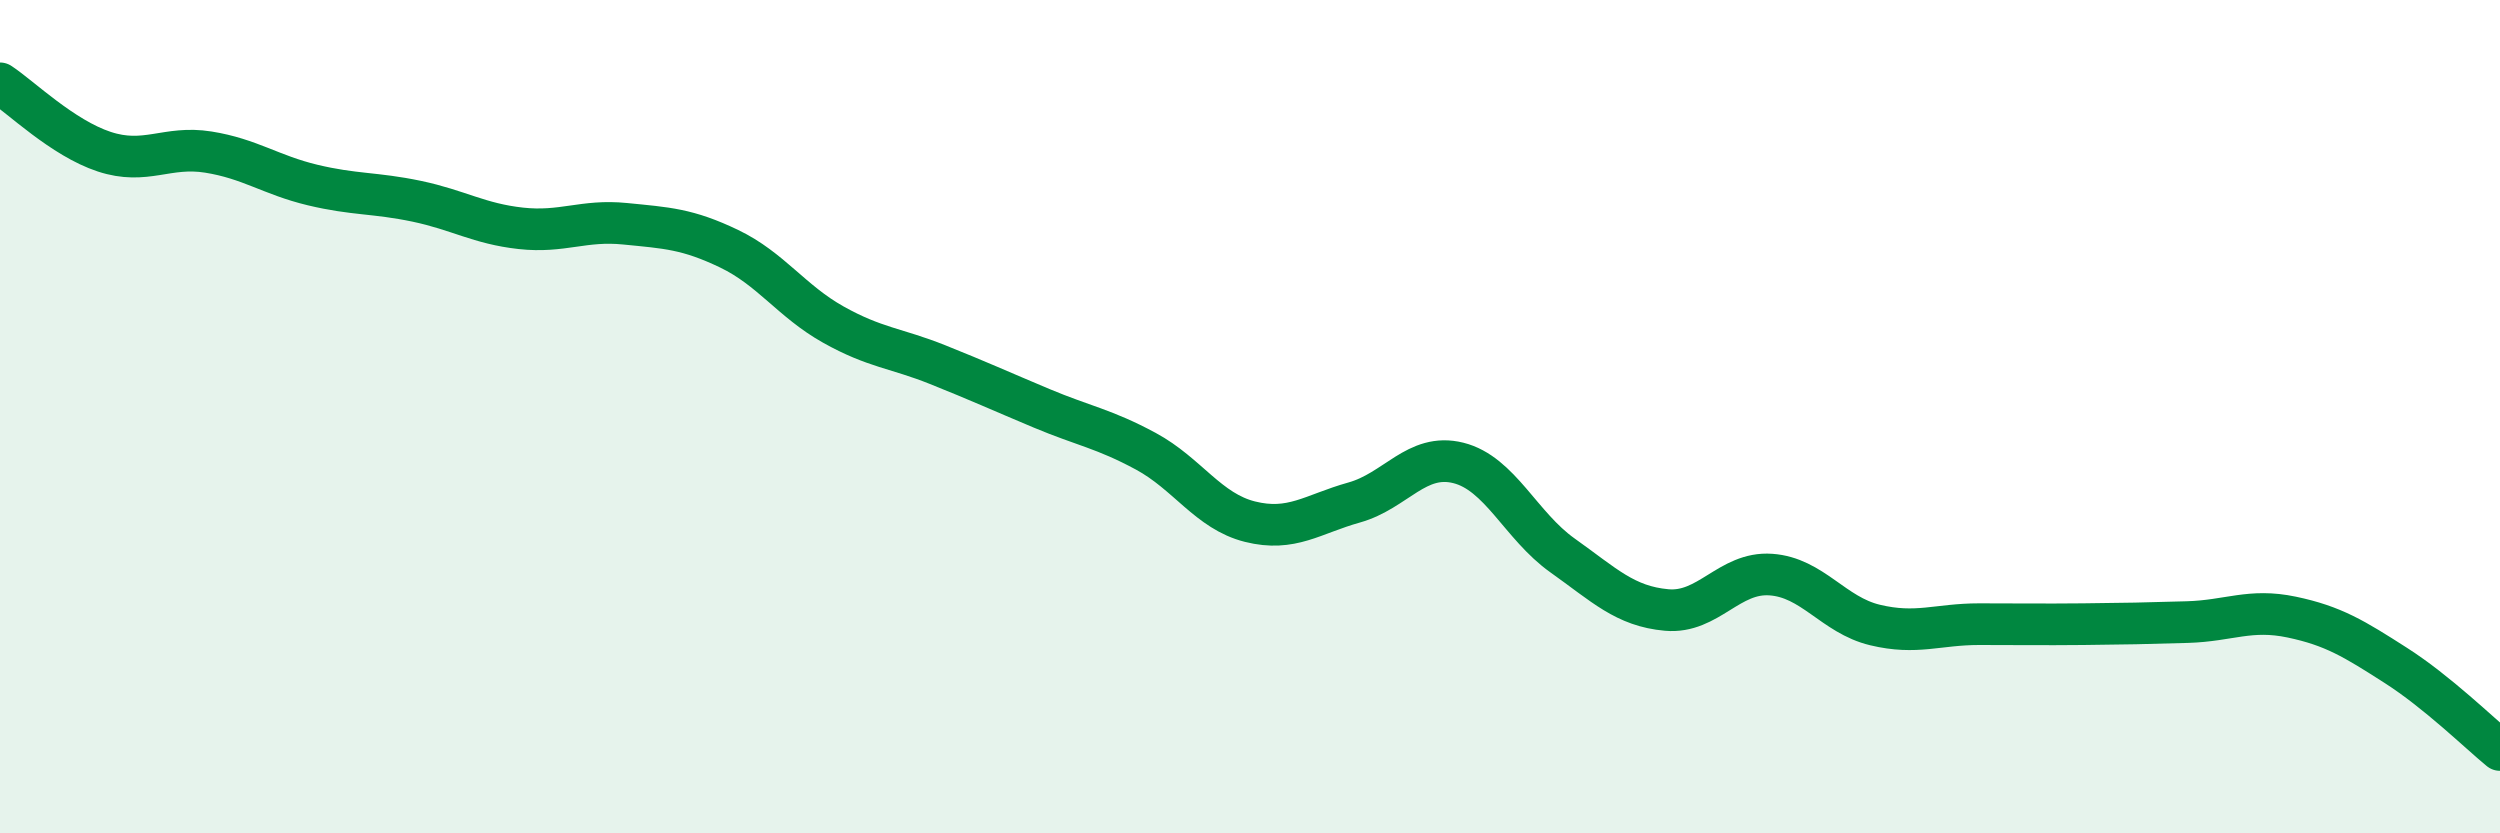
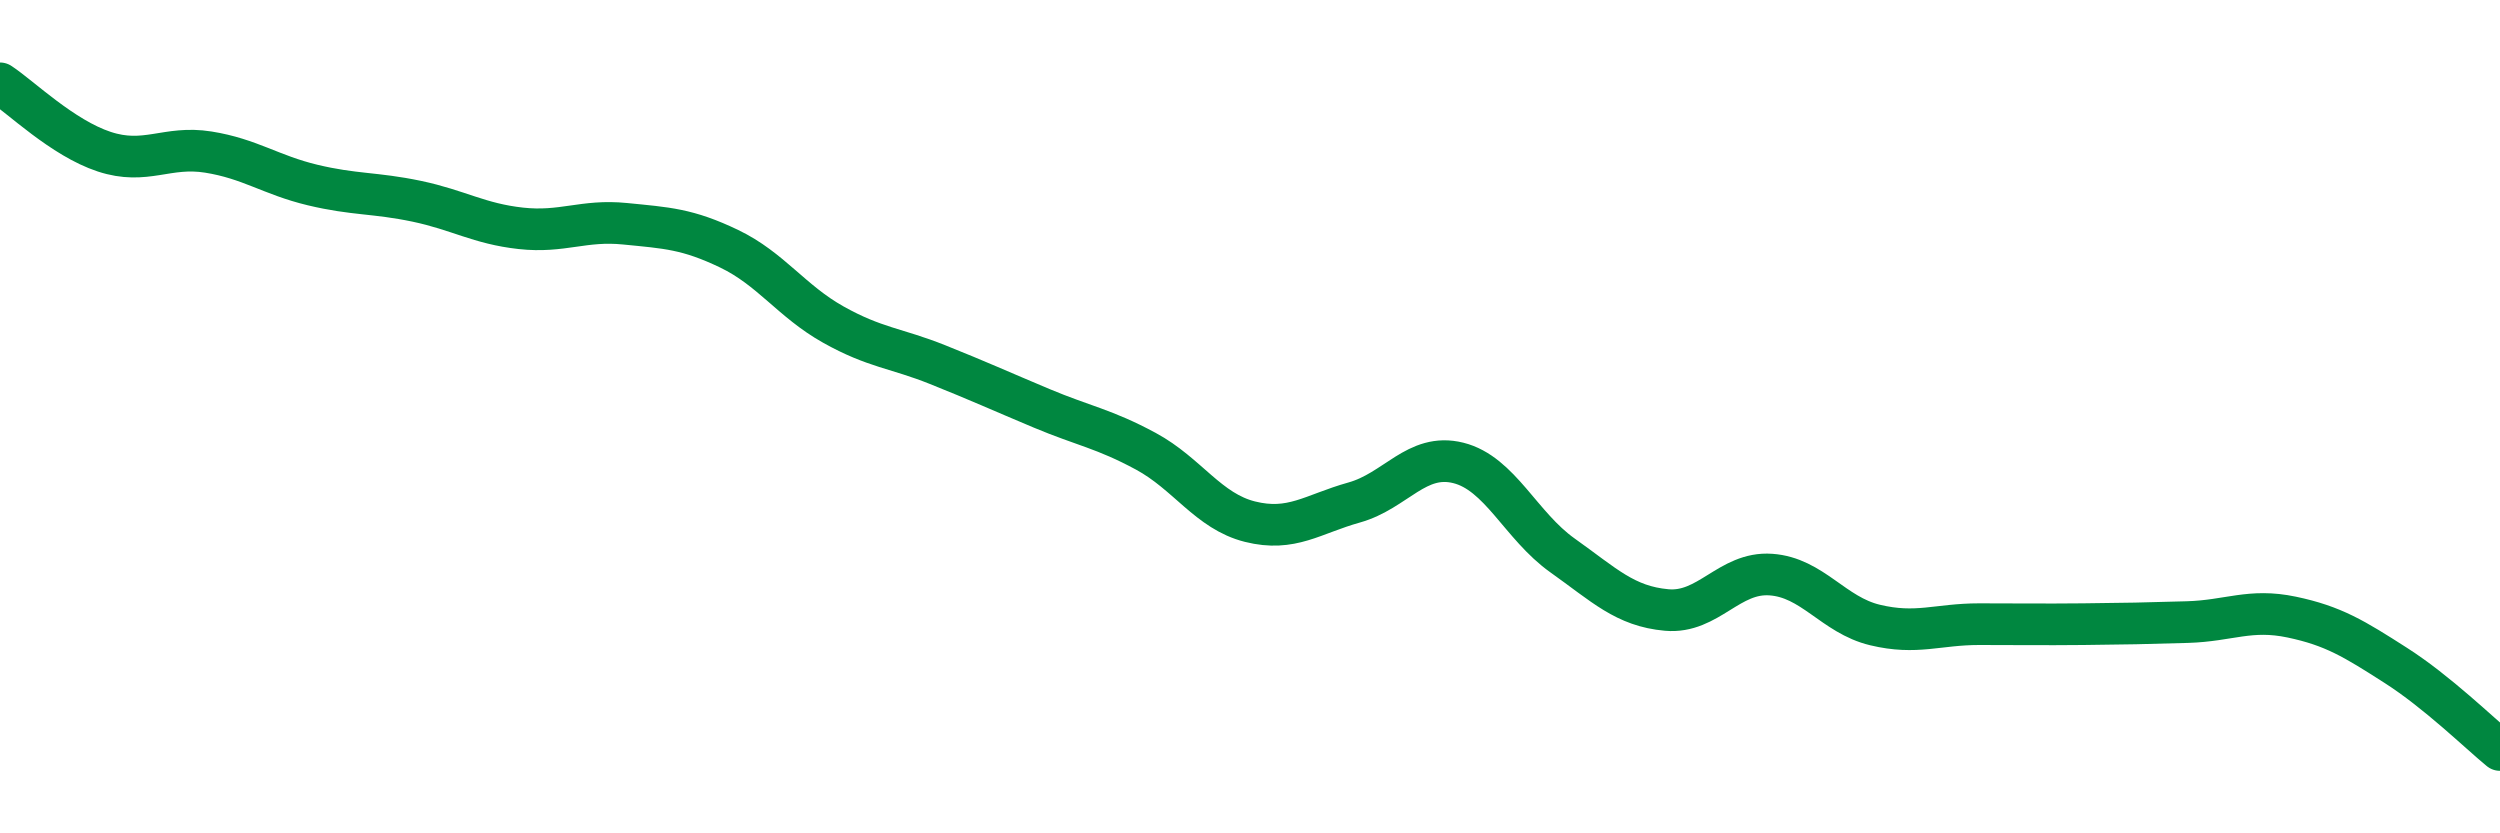
<svg xmlns="http://www.w3.org/2000/svg" width="60" height="20" viewBox="0 0 60 20">
-   <path d="M 0,2 C 0.5,2.33 1.5,3.31 2.5,3.64 C 3.5,3.97 4,3.49 5,3.65 C 6,3.81 6.5,4.2 7.5,4.44 C 8.5,4.68 9,4.62 10,4.83 C 11,5.04 11.5,5.37 12.5,5.48 C 13.5,5.59 14,5.27 15,5.37 C 16,5.47 16.5,5.49 17.5,5.97 C 18.5,6.45 19,7.23 20,7.79 C 21,8.35 21.5,8.35 22.5,8.75 C 23.5,9.15 24,9.38 25,9.8 C 26,10.22 26.5,10.29 27.5,10.83 C 28.5,11.37 29,12.27 30,12.52 C 31,12.77 31.5,12.34 32.5,12.06 C 33.5,11.78 34,10.86 35,11.11 C 36,11.36 36.5,12.62 37.5,13.33 C 38.5,14.04 39,14.55 40,14.64 C 41,14.73 41.5,13.72 42.5,13.79 C 43.5,13.86 44,14.76 45,15 C 46,15.24 46.5,14.98 47.5,14.98 C 48.5,14.98 49,14.99 50,14.98 C 51,14.97 51.5,14.96 52.5,14.93 C 53.5,14.9 54,14.6 55,14.81 C 56,15.02 56.5,15.33 57.5,15.97 C 58.5,16.61 59.5,17.59 60,18L60 20L0 20Z" fill="#008740" opacity="0.1" stroke-linecap="round" stroke-linejoin="round" />
  <path d="M 0,2 C 0.5,2.33 1.5,3.31 2.5,3.64 C 3.5,3.97 4,3.49 5,3.65 C 6,3.81 6.5,4.2 7.5,4.44 C 8.5,4.68 9,4.62 10,4.83 C 11,5.04 11.5,5.37 12.5,5.48 C 13.5,5.59 14,5.27 15,5.37 C 16,5.47 16.5,5.49 17.5,5.97 C 18.5,6.45 19,7.23 20,7.79 C 21,8.35 21.5,8.35 22.5,8.75 C 23.5,9.15 24,9.38 25,9.8 C 26,10.22 26.5,10.29 27.5,10.83 C 28.5,11.37 29,12.27 30,12.52 C 31,12.77 31.5,12.34 32.5,12.06 C 33.5,11.78 34,10.86 35,11.11 C 36,11.36 36.5,12.62 37.5,13.33 C 38.5,14.04 39,14.55 40,14.64 C 41,14.73 41.5,13.72 42.5,13.79 C 43.5,13.86 44,14.76 45,15 C 46,15.24 46.5,14.98 47.5,14.98 C 48.5,14.98 49,14.99 50,14.98 C 51,14.97 51.5,14.96 52.5,14.93 C 53.5,14.9 54,14.6 55,14.81 C 56,15.02 56.5,15.33 57.5,15.97 C 58.5,16.61 59.5,17.59 60,18" stroke="#008740" stroke-width="1" fill="none" stroke-linecap="round" stroke-linejoin="round" />
</svg>